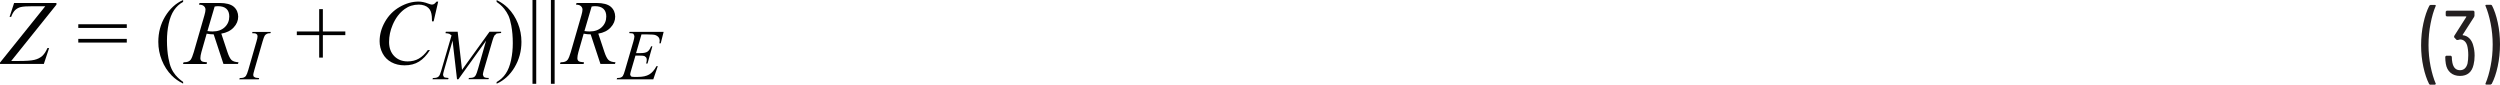
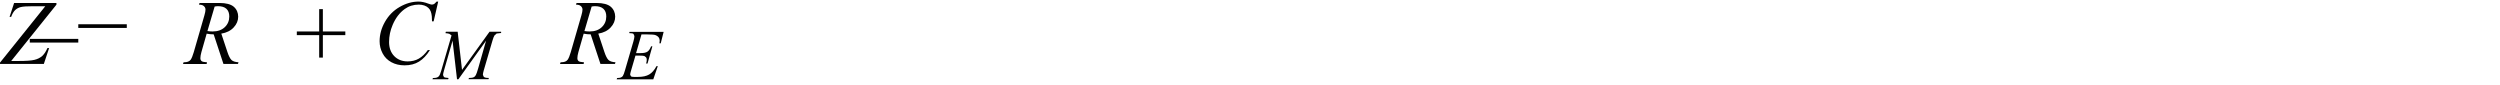
<svg xmlns="http://www.w3.org/2000/svg" id="uuid-cbd86f2f-9b5a-466c-9810-49b19bb3b7a5" width="6.79in" height=".23in" viewBox="0 0 488.6 16.55">
-   <path d="M486.8.94h-.9l-.12.04-.04.09.02.07c.41.96.74,2.1,1.01,3.43.26,1.33.4,2.7.4,4.13s-.13,2.83-.4,4.18c-.26,1.35-.6,2.5-1.01,3.46v.13s.14.06.14.06h.86l.22-.13c.48-.9.87-2.04,1.17-3.41s.45-2.82.45-4.35-.15-2.89-.44-4.23c-.29-1.34-.67-2.47-1.14-3.37l-.22-.13ZM483.35,8.81c-.16-.55-.41-1-.76-1.34-.35-.34-.77-.54-1.25-.58l-.04-.03v-.06s2.24-3.49,2.24-3.49l.07-.23v-.81l-.18-.18h-5.26l-.18.18v.76l.18.18h3.8l.05.04v.05l-2.39,3.76.02.25.47.49.25.02.41-.11c.34,0,.62.1.86.3.24.2.42.49.54.87.14.5.22,1.13.22,1.89,0,.58-.05,1.12-.14,1.62-.11.43-.29.76-.54.99-.25.23-.56.34-.94.34-.79,0-1.29-.49-1.49-1.48-.07-.35-.11-.74-.11-1.17l-.18-.18h-.92l-.18.18c0,.5.04.97.11,1.39.12.74.42,1.33.91,1.75.49.42,1.11.63,1.86.63,1.44,0,2.33-.74,2.66-2.21.13-.53.2-1.11.2-1.75,0-.76-.1-1.44-.29-2.05ZM474.98,16.55h.92l.16-.14-.02-.07c-.41-.94-.74-2.07-1.01-3.39-.26-1.33-.4-2.7-.4-4.13s.13-2.86.4-4.21c.26-1.36.6-2.51,1.01-3.46v-.13s-.14-.06-.14-.06h-.88l-.22.13c-.48.92-.87,2.07-1.17,3.44-.3,1.37-.45,2.81-.45,4.32s.15,2.88.44,4.22.67,2.46,1.14,3.38l.22.13Z" fill="#231f20" stroke-width="0" />
  <path d="M1.87,3.3h.31c.22-.6.48-1.04.79-1.34.31-.29.69-.49,1.13-.59.44-.1,1.2-.15,2.28-.15h2.47L0,12.24v.25h8.57l1.03-3.1h-.33c-.28.67-.62,1.18-1.02,1.55-.41.36-.92.62-1.53.76-.61.15-1.66.22-3.15.22h-1.38L11.03.91v-.33H2.76l-.89,2.72Z" fill="#010101" stroke-width="0" />
-   <path d="M15.3,8.32h9.48v-.72h-9.48v.72ZM15.3,5.46h9.48v-.72h-9.48v.72Z" fill="#010101" stroke-width="0" />
-   <path d="M34.34,14.73c-.37-.45-.66-.92-.87-1.41-.22-.49-.4-1.14-.55-1.95-.19-1.03-.29-2.17-.29-3.42,0-1.15.11-2.26.34-3.32s.57-1.94,1.04-2.63,1.05-1.24,1.78-1.63v-.37c-1.44.64-2.61,1.72-3.51,3.21s-1.34,3.15-1.34,4.97c0,1.24.23,2.44.69,3.59s1.11,2.16,1.95,3.01c.59.6,1.33,1.12,2.21,1.56v-.33c-.59-.41-1.07-.84-1.44-1.29Z" fill="#010101" stroke-width="0" />
+   <path d="M15.3,8.32v-.72h-9.48v.72ZM15.3,5.46h9.48v-.72h-9.48v.72Z" fill="#010101" stroke-width="0" />
  <path d="M41.94,1.28c.26-.05.48-.07.67-.07.73,0,1.28.17,1.65.52s.55.84.55,1.49c0,.83-.29,1.53-.88,2.09-.59.56-1.38.84-2.39.84-.29,0-.63-.03-1-.08l1.41-4.79ZM46.51,12.5l.1-.33c-.63-.04-1.08-.18-1.36-.44s-.56-.81-.84-1.67l-1.16-3.49c1.03-.17,1.83-.57,2.42-1.21.59-.63.88-1.34.88-2.1s-.29-1.45-.86-1.94-1.51-.74-2.81-.74h-3.88l-.11.33c.41,0,.73.08.94.27.22.19.33.42.33.69s-.07.64-.21,1.12l-2.08,7.2c-.21.7-.4,1.18-.59,1.46-.11.17-.29.3-.53.4-.15.07-.45.11-.88.13l-.1.33h4.61l.08-.33c-.57-.05-.93-.12-1.05-.23-.17-.14-.25-.33-.25-.58,0-.32.07-.72.2-1.19l1.03-3.6c.47.09.93.14,1.37.13l1.91,5.79h2.85Z" fill="#010101" stroke-width="0" />
-   <path d="M49.85,15.14l-.27-.18-.09-.29c0-.14.07-.47.22-.98l1.61-5.59c.17-.58.31-.95.41-1.12.11-.17.26-.3.47-.39.14-.07.36-.1.65-.1l.08-.25h-3.58l-.08.25c.35,0,.59.02.71.07l.27.19.09.3c0,.24-.07.59-.21,1.05l-1.61,5.59c-.16.55-.31.93-.46,1.15-.1.14-.24.24-.44.32-.12.05-.38.09-.76.1l-.1.25h3.81l.08-.25c-.4-.03-.66-.06-.78-.11Z" fill="#010101" stroke-width="0" />
  <path d="M85.33.31c-.25.28-.42.44-.53.5l-.37.09c-.14,0-.37-.06-.69-.18-.72-.28-1.37-.41-1.95-.41-1.24,0-2.46.35-3.68,1.05-1.22.7-2.17,1.67-2.87,2.9s-1.05,2.5-1.05,3.8c0,.85.2,1.64.59,2.38s.96,1.31,1.71,1.72c.75.41,1.61.61,2.58.61,1.1,0,2.04-.24,2.82-.73.79-.48,1.5-1.24,2.14-2.26h-.41c-.54.76-1.14,1.32-1.77,1.68s-1.36.54-2.17.54c-1.08,0-1.95-.34-2.63-1.03-.67-.69-1.01-1.61-1.01-2.76s.23-2.25.7-3.35c.57-1.34,1.35-2.37,2.36-3.1.79-.57,1.7-.86,2.75-.86.39,0,.75.06,1.07.17.32.11.59.27.8.47.21.2.37.44.47.72s.17.59.2.94l.04.97h.32l.89-3.86h-.33ZM63.1,11.26v-4.39h4.39v-.72h-4.39V1.78h-.72v4.37h-4.37v.72h4.37v4.39h.72Z" fill="#010101" stroke-width="0" />
  <path d="M87.13,6.23l-.07.25c.37.03.62.08.76.13l.43.31-2.02,6.91c-.16.55-.31.9-.46,1.07-.2.23-.53.34-.98.34h-.18l-.08.25h3.06l.08-.25c-.47-.03-.77-.09-.9-.18l-.18-.39c0-.17.07-.5.21-.98l1.65-5.74.87,7.54h.27l5.41-7.54-1.53,5.37c-.2.7-.36,1.15-.47,1.35-.11.2-.24.34-.38.41-.18.1-.45.15-.79.15h-.18l-.07.25h3.9l.06-.25h-.16c-.37,0-.65-.07-.82-.2l-.18-.4c0-.2.05-.46.15-.81l1.72-5.88c.15-.51.28-.85.41-1.03l.41-.36c.09-.03.38-.06.87-.1v-.25h-2.26l-5.38,7.46-.85-7.46h-2.3Z" fill="#010101" stroke-width="0" />
-   <path d="M107.67,0v16.38h.73V0h-.73ZM104.07,0v16.38h.73V0h-.73ZM98.5,1.66c.36.45.65.92.88,1.41.22.49.4,1.13.55,1.94.19,1.03.29,2.17.29,3.42,0,1.15-.11,2.26-.34,3.33-.23,1.06-.57,1.94-1.04,2.63-.46.69-1.06,1.24-1.78,1.64v.33c1.45-.64,2.62-1.72,3.51-3.21.89-1.5,1.34-3.15,1.34-4.97,0-1.25-.23-2.45-.69-3.6-.46-1.15-1.1-2.16-1.94-3.01-.59-.6-1.33-1.12-2.22-1.56v.37c.6.41,1.08.84,1.44,1.29Z" fill="#010101" stroke-width="0" />
  <path d="M115.62,1.28c.26-.05.48-.07.67-.07.73,0,1.28.17,1.65.52s.55.84.55,1.49c0,.83-.29,1.53-.88,2.09-.59.56-1.38.84-2.39.84-.29,0-.63-.03-1-.08l1.41-4.79ZM120.19,12.5l.1-.33c-.63-.04-1.08-.18-1.36-.44s-.56-.81-.84-1.67l-1.16-3.49c1.03-.17,1.83-.57,2.42-1.21.59-.63.88-1.34.88-2.1s-.29-1.45-.86-1.94-1.51-.74-2.81-.74h-3.88l-.11.33c.41,0,.73.08.94.27.22.19.33.42.33.69s-.07.64-.21,1.12l-2.08,7.2c-.21.7-.4,1.18-.59,1.46-.11.17-.29.3-.53.4-.15.07-.45.11-.88.13l-.1.33h4.61l.08-.33c-.57-.05-.93-.12-1.05-.23-.17-.14-.25-.33-.25-.58,0-.32.07-.72.2-1.19l1.03-3.6c.47.09.93.14,1.37.13l1.91,5.79h2.85Z" fill="#010101" stroke-width="0" />
  <path d="M126.56,6.73c.79,0,1.29.04,1.51.12.3.11.52.27.68.48.12.16.18.37.18.61,0,.14-.02.32-.05.53h.25l.57-2.24h-6.66l-.08.25h.14c.35,0,.59.05.71.15l.18.41c0,.24-.06.58-.19,1.03l-1.63,5.59c-.17.6-.31.99-.44,1.18-.08.13-.21.23-.4.31-.12.05-.36.09-.72.1l-.09.25h7.16l.88-2.58h-.25c-.42.78-.9,1.33-1.44,1.64-.54.31-1.25.47-2.14.47h-.82c-.31,0-.5-.03-.58-.1l-.17-.31c0-.16.04-.38.13-.68l.9-3.07h.88c.45,0,.74.03.88.09l.33.26c.08.12.12.28.12.47s-.04.44-.12.72h.27l.95-3.36h-.25c-.2.51-.44.86-.72,1.05-.28.19-.73.28-1.35.28h-.87l1.06-3.66h1.18Z" fill="#010101" stroke-width="0" />
</svg>